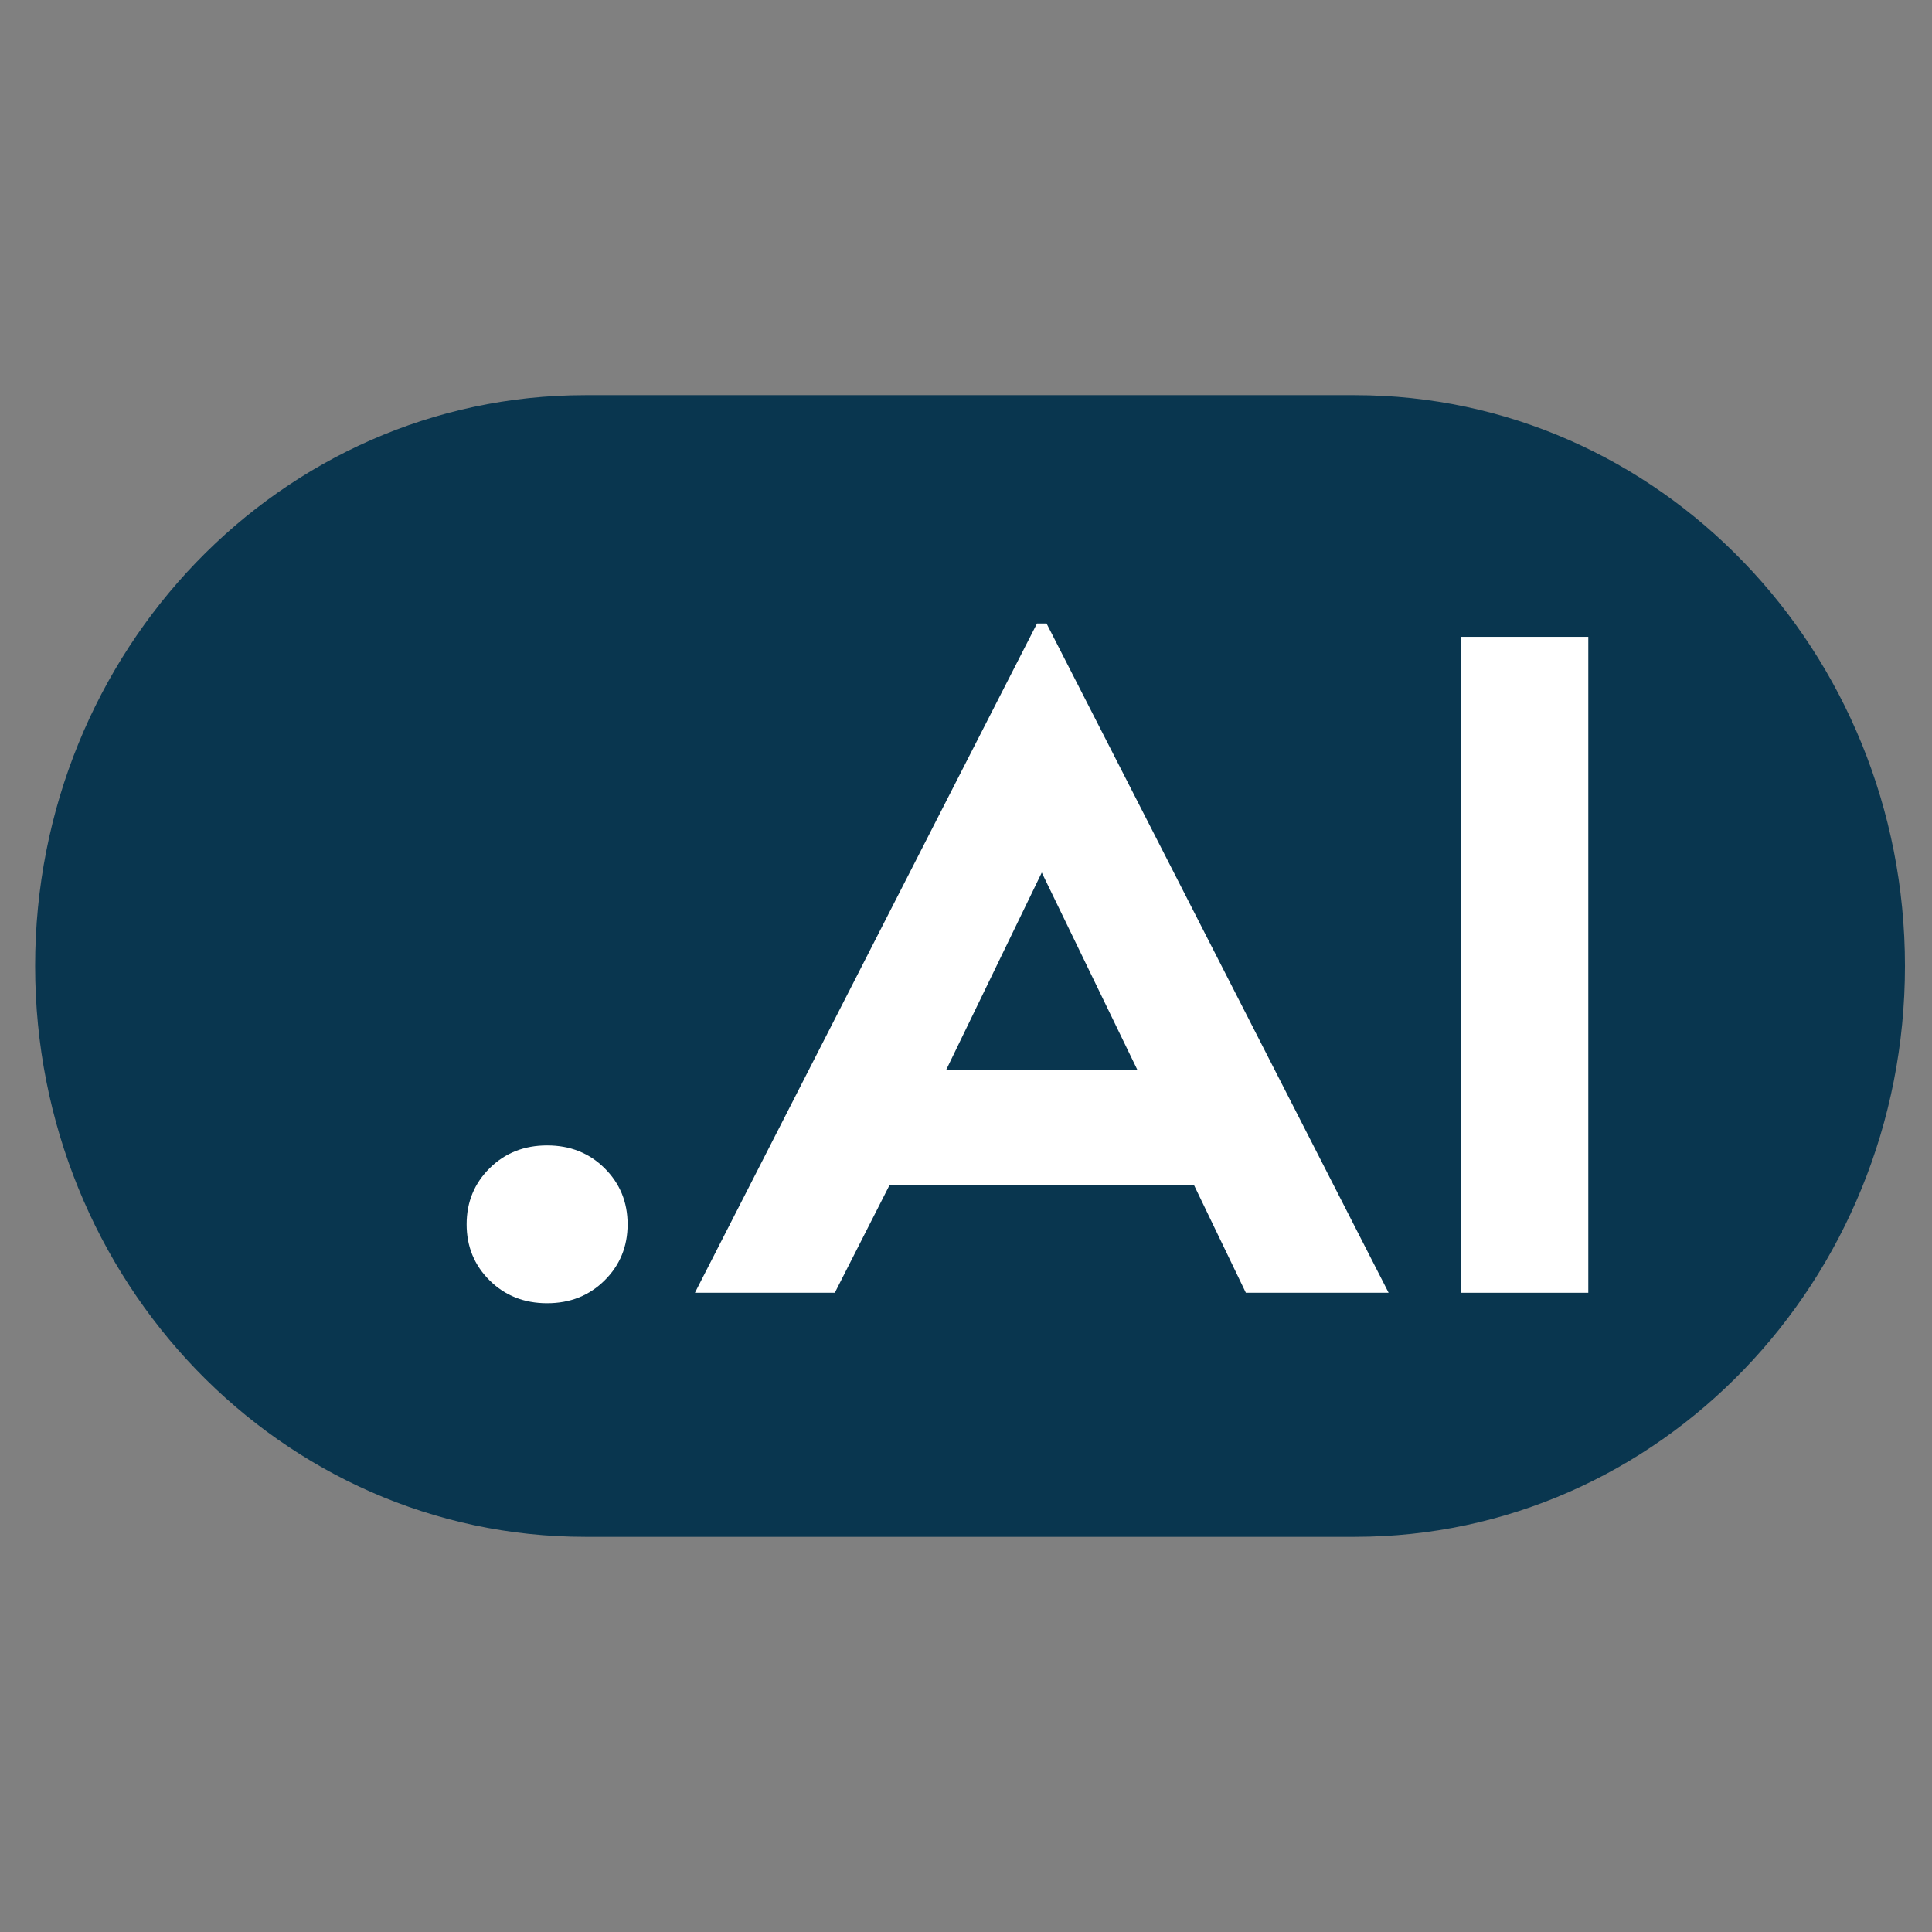
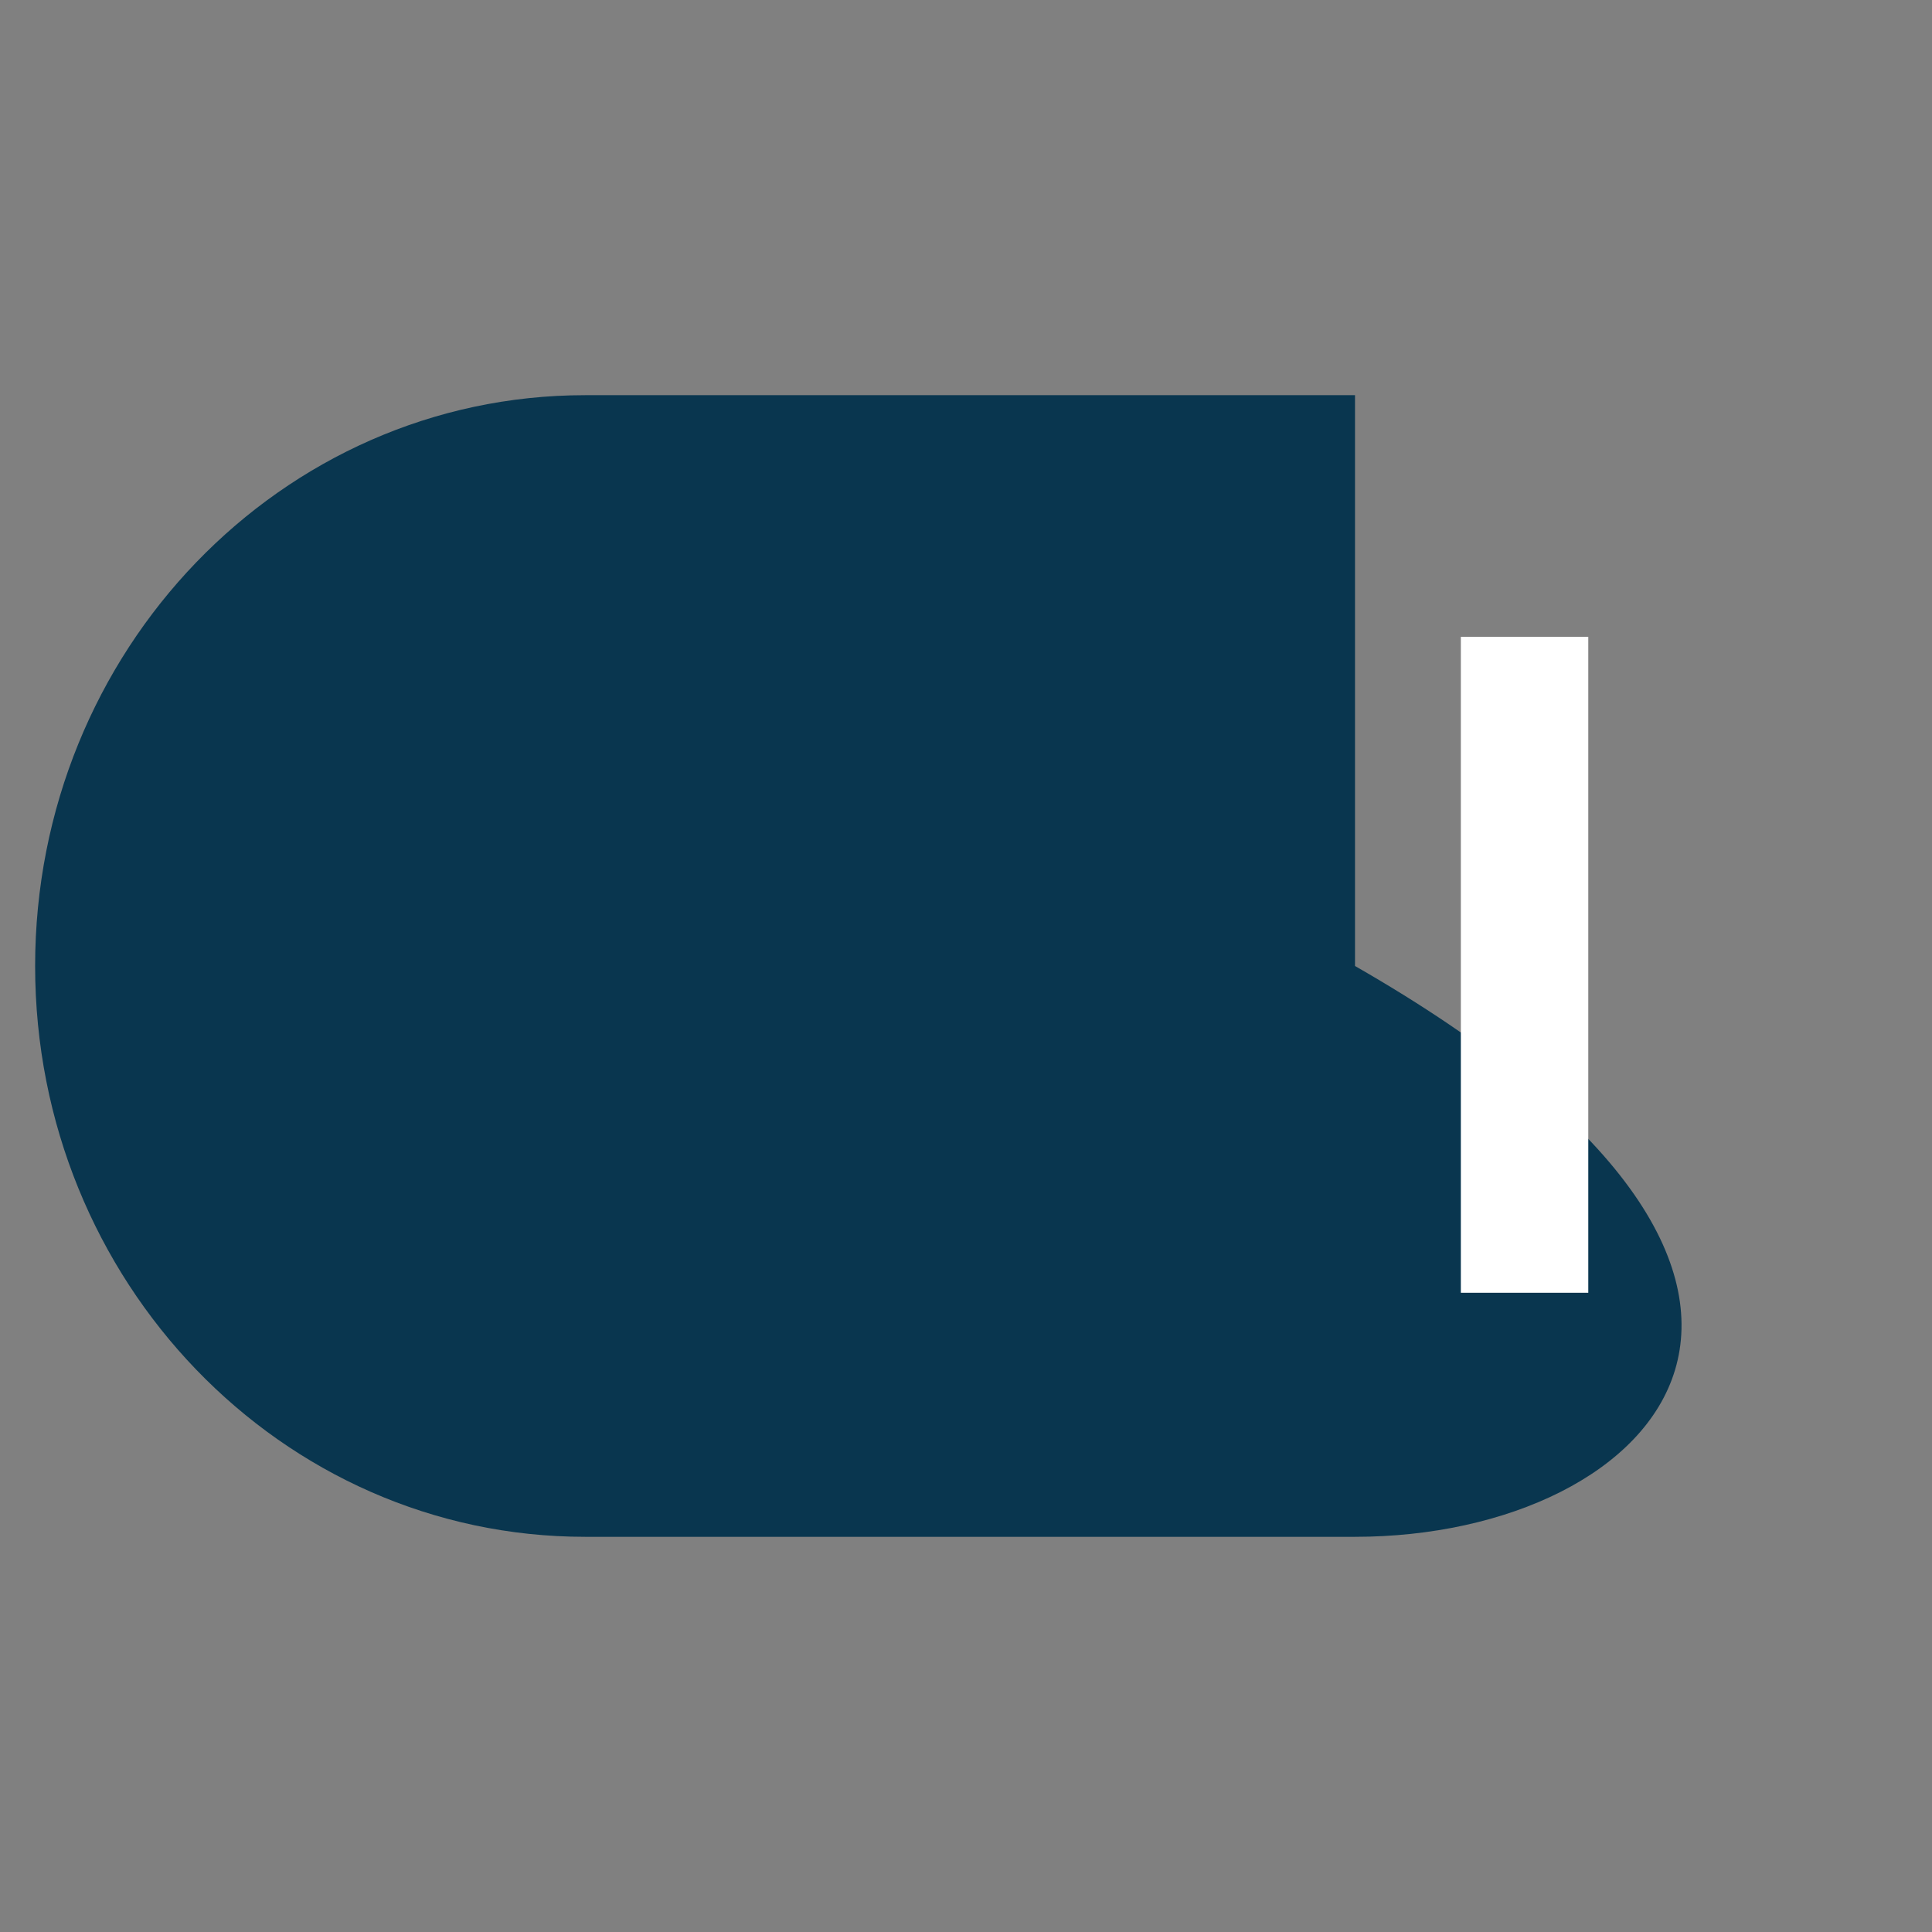
<svg xmlns="http://www.w3.org/2000/svg" width="220" height="220" viewBox="0 0 220 220" fill="none">
  <rect x="0" y="0" width="220" height="220" fill="#808080" stroke="none" />
-   <path d="M4 110C4 74.102 32.038 45 66.624 45H154.297C188.883 45 216.921 74.102 216.921 110V110C216.921 145.899 188.883 175 154.297 175H66.624C32.038 175 4 145.899 4 110V110Z" fill="#09364F" />
+   <path d="M4 110C4 74.102 32.038 45 66.624 45H154.297V110C216.921 145.899 188.883 175 154.297 175H66.624C32.038 175 4 145.899 4 110V110Z" fill="#09364F" />
  <path d="M166.349 72.516H180.861V147.209H166.349V72.516Z" fill="white" />
-   <path d="M118.083 71H119.174L158.125 147.209H141.868L135.976 134.977H101.28L95.061 147.209H79.131L118.083 71ZM129.539 121.878L118.628 99.362L107.718 121.878H129.539Z" fill="white" />
-   <path d="M55.754 145.802C54.008 144.07 53.136 141.941 53.136 139.415C53.136 136.889 54.008 134.76 55.754 133.028C57.5 131.296 59.682 130.43 62.3 130.43C64.919 130.43 67.101 131.296 68.847 133.028C70.593 134.76 71.466 136.889 71.466 139.415C71.466 141.941 70.593 144.07 68.847 145.802C67.101 147.534 64.919 148.4 62.3 148.4C59.682 148.4 57.5 147.534 55.754 145.802Z" fill="white" />
</svg>